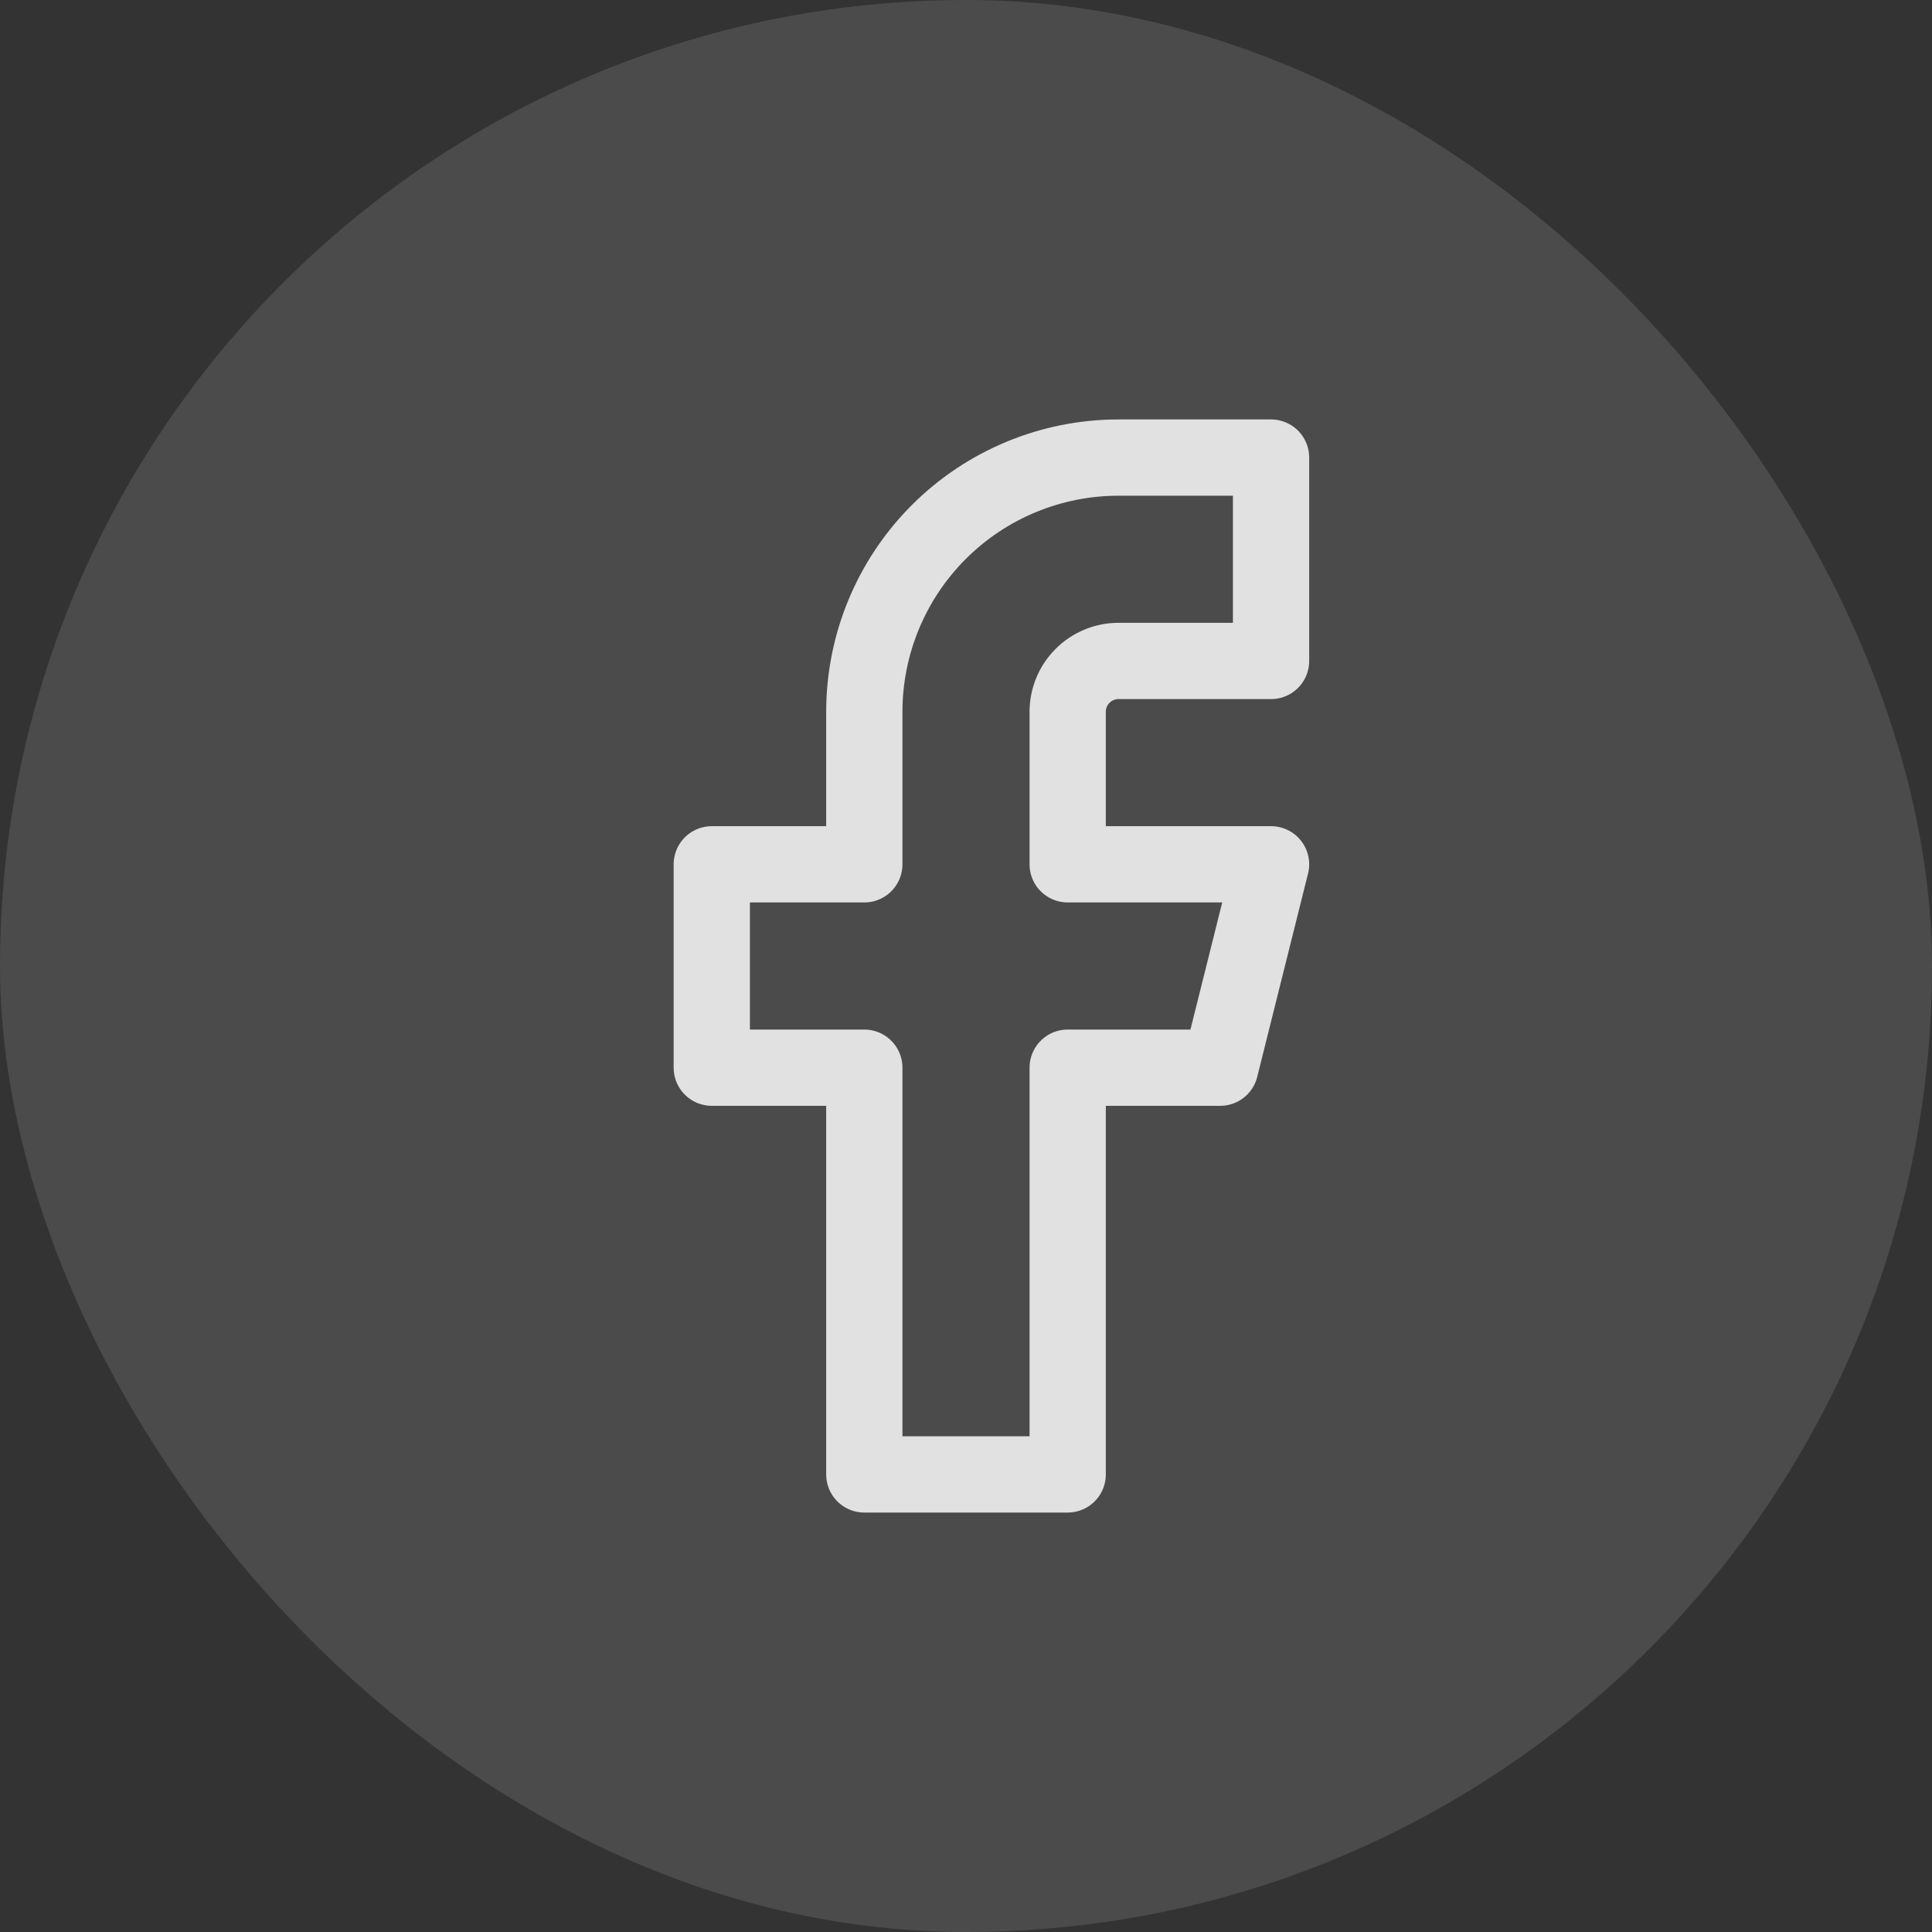
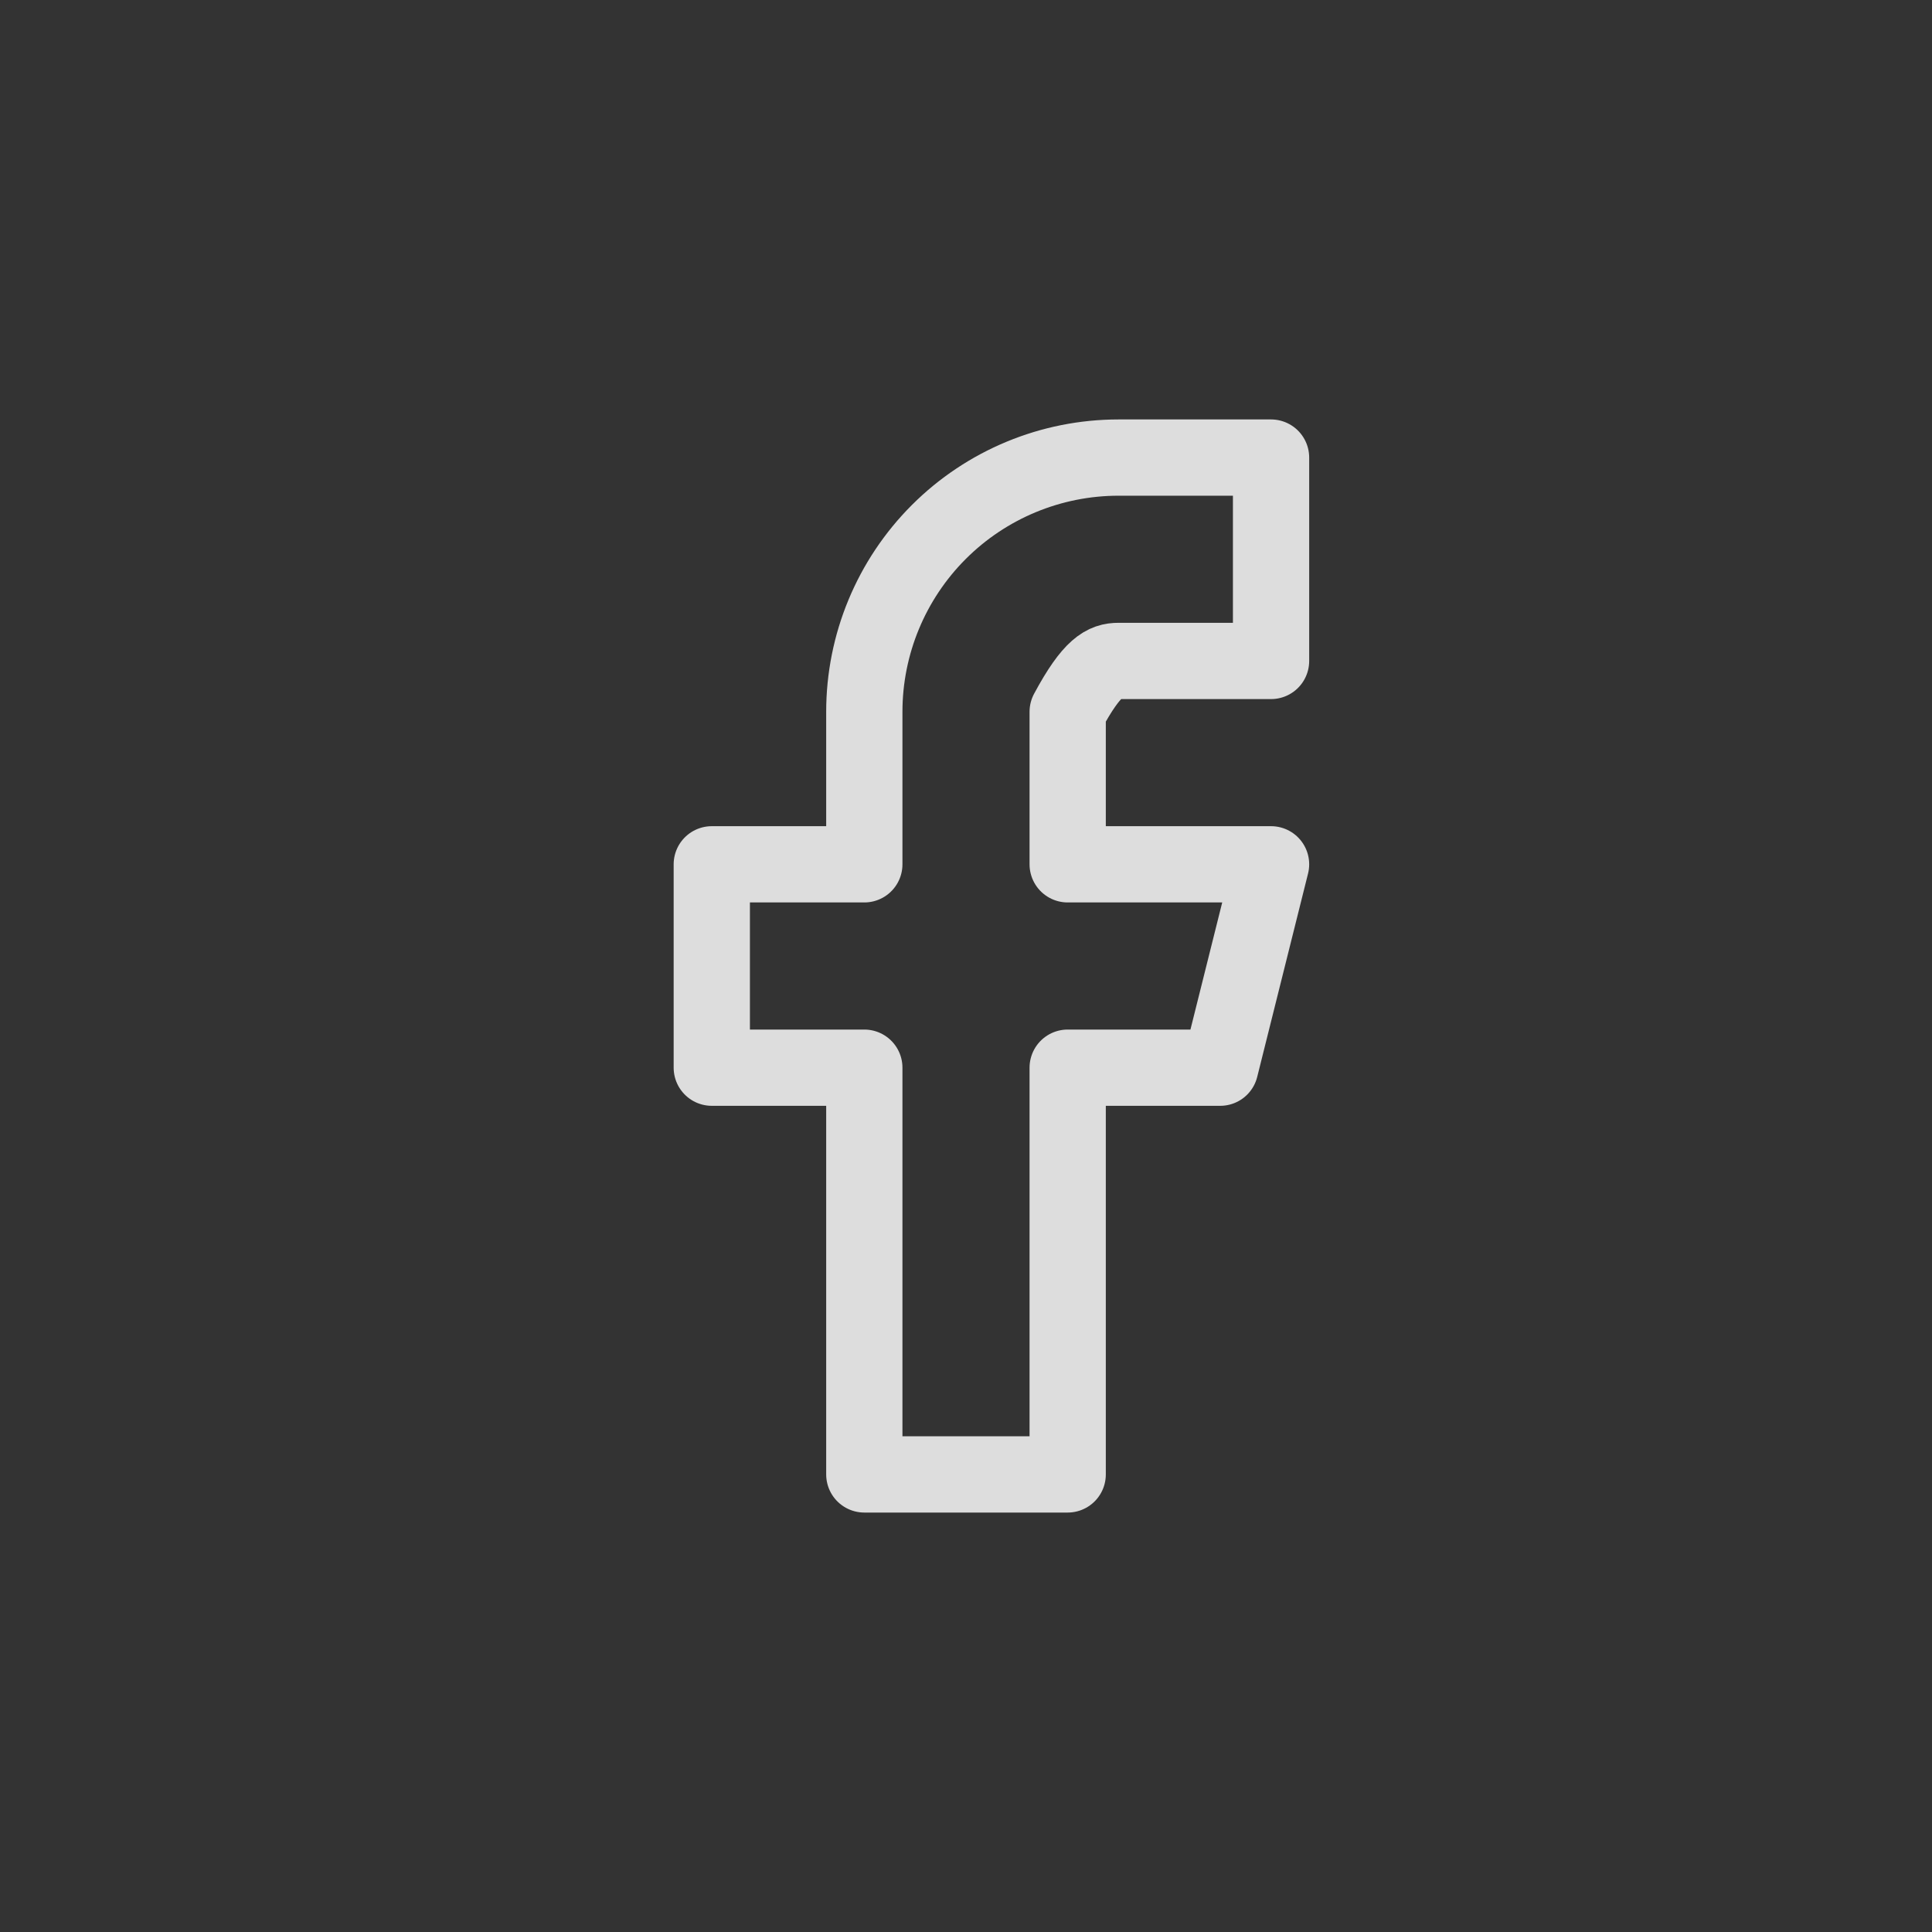
<svg xmlns="http://www.w3.org/2000/svg" width="38" height="38" viewBox="0 0 38 38" fill="none">
  <rect x="0" y="0" width="38" height="38" fill="#333333" stroke="none" />
-   <rect width="38" height="38" rx="19" fill="white" fill-opacity="0.12" />
-   <path d="M25 9H22C20.674 9 19.402 9.527 18.465 10.464C17.527 11.402 17 12.674 17 14V17H14V21H17V29H21V21H24L25 17H21V14C21 13.735 21.105 13.48 21.293 13.293C21.48 13.105 21.735 13 22 13H25V9Z" stroke="white" stroke-opacity="0.83" stroke-width="1.5" stroke-linecap="round" stroke-linejoin="round" />
+   <path d="M25 9H22C20.674 9 19.402 9.527 18.465 10.464C17.527 11.402 17 12.674 17 14V17H14V21H17V29H21V21H24L25 17H21V14C21.48 13.105 21.735 13 22 13H25V9Z" stroke="white" stroke-opacity="0.83" stroke-width="1.5" stroke-linecap="round" stroke-linejoin="round" />
</svg>